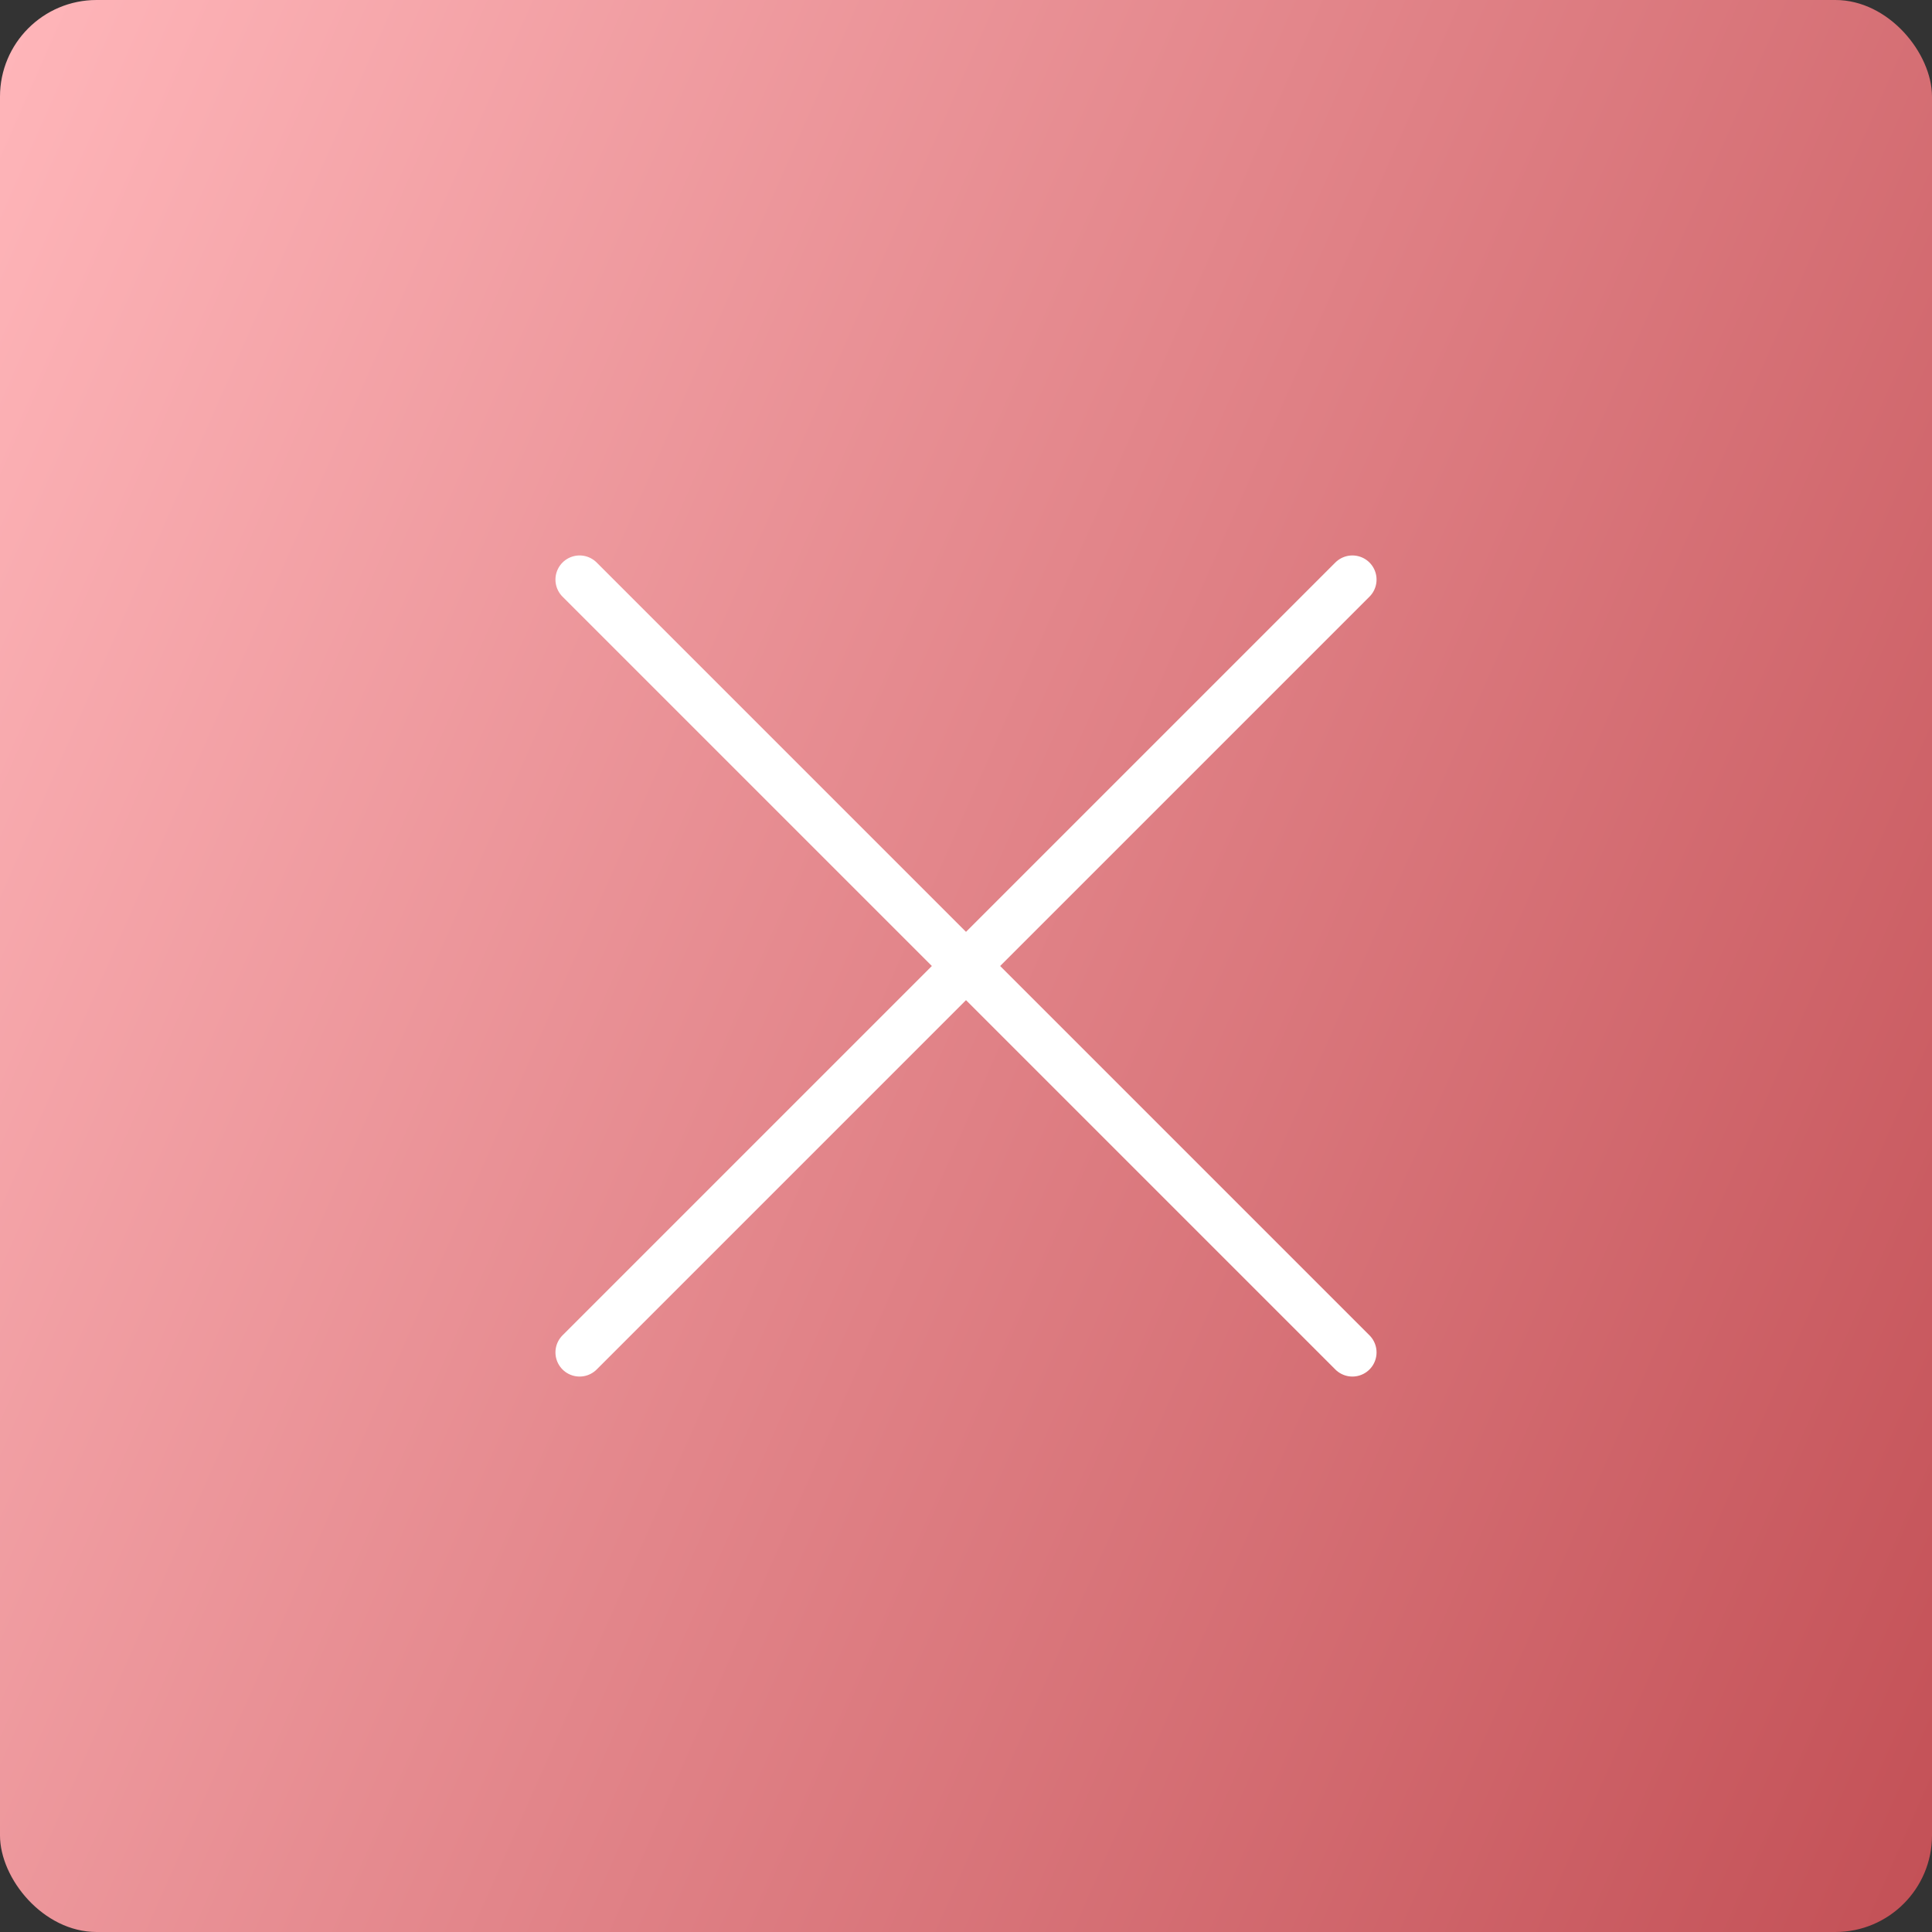
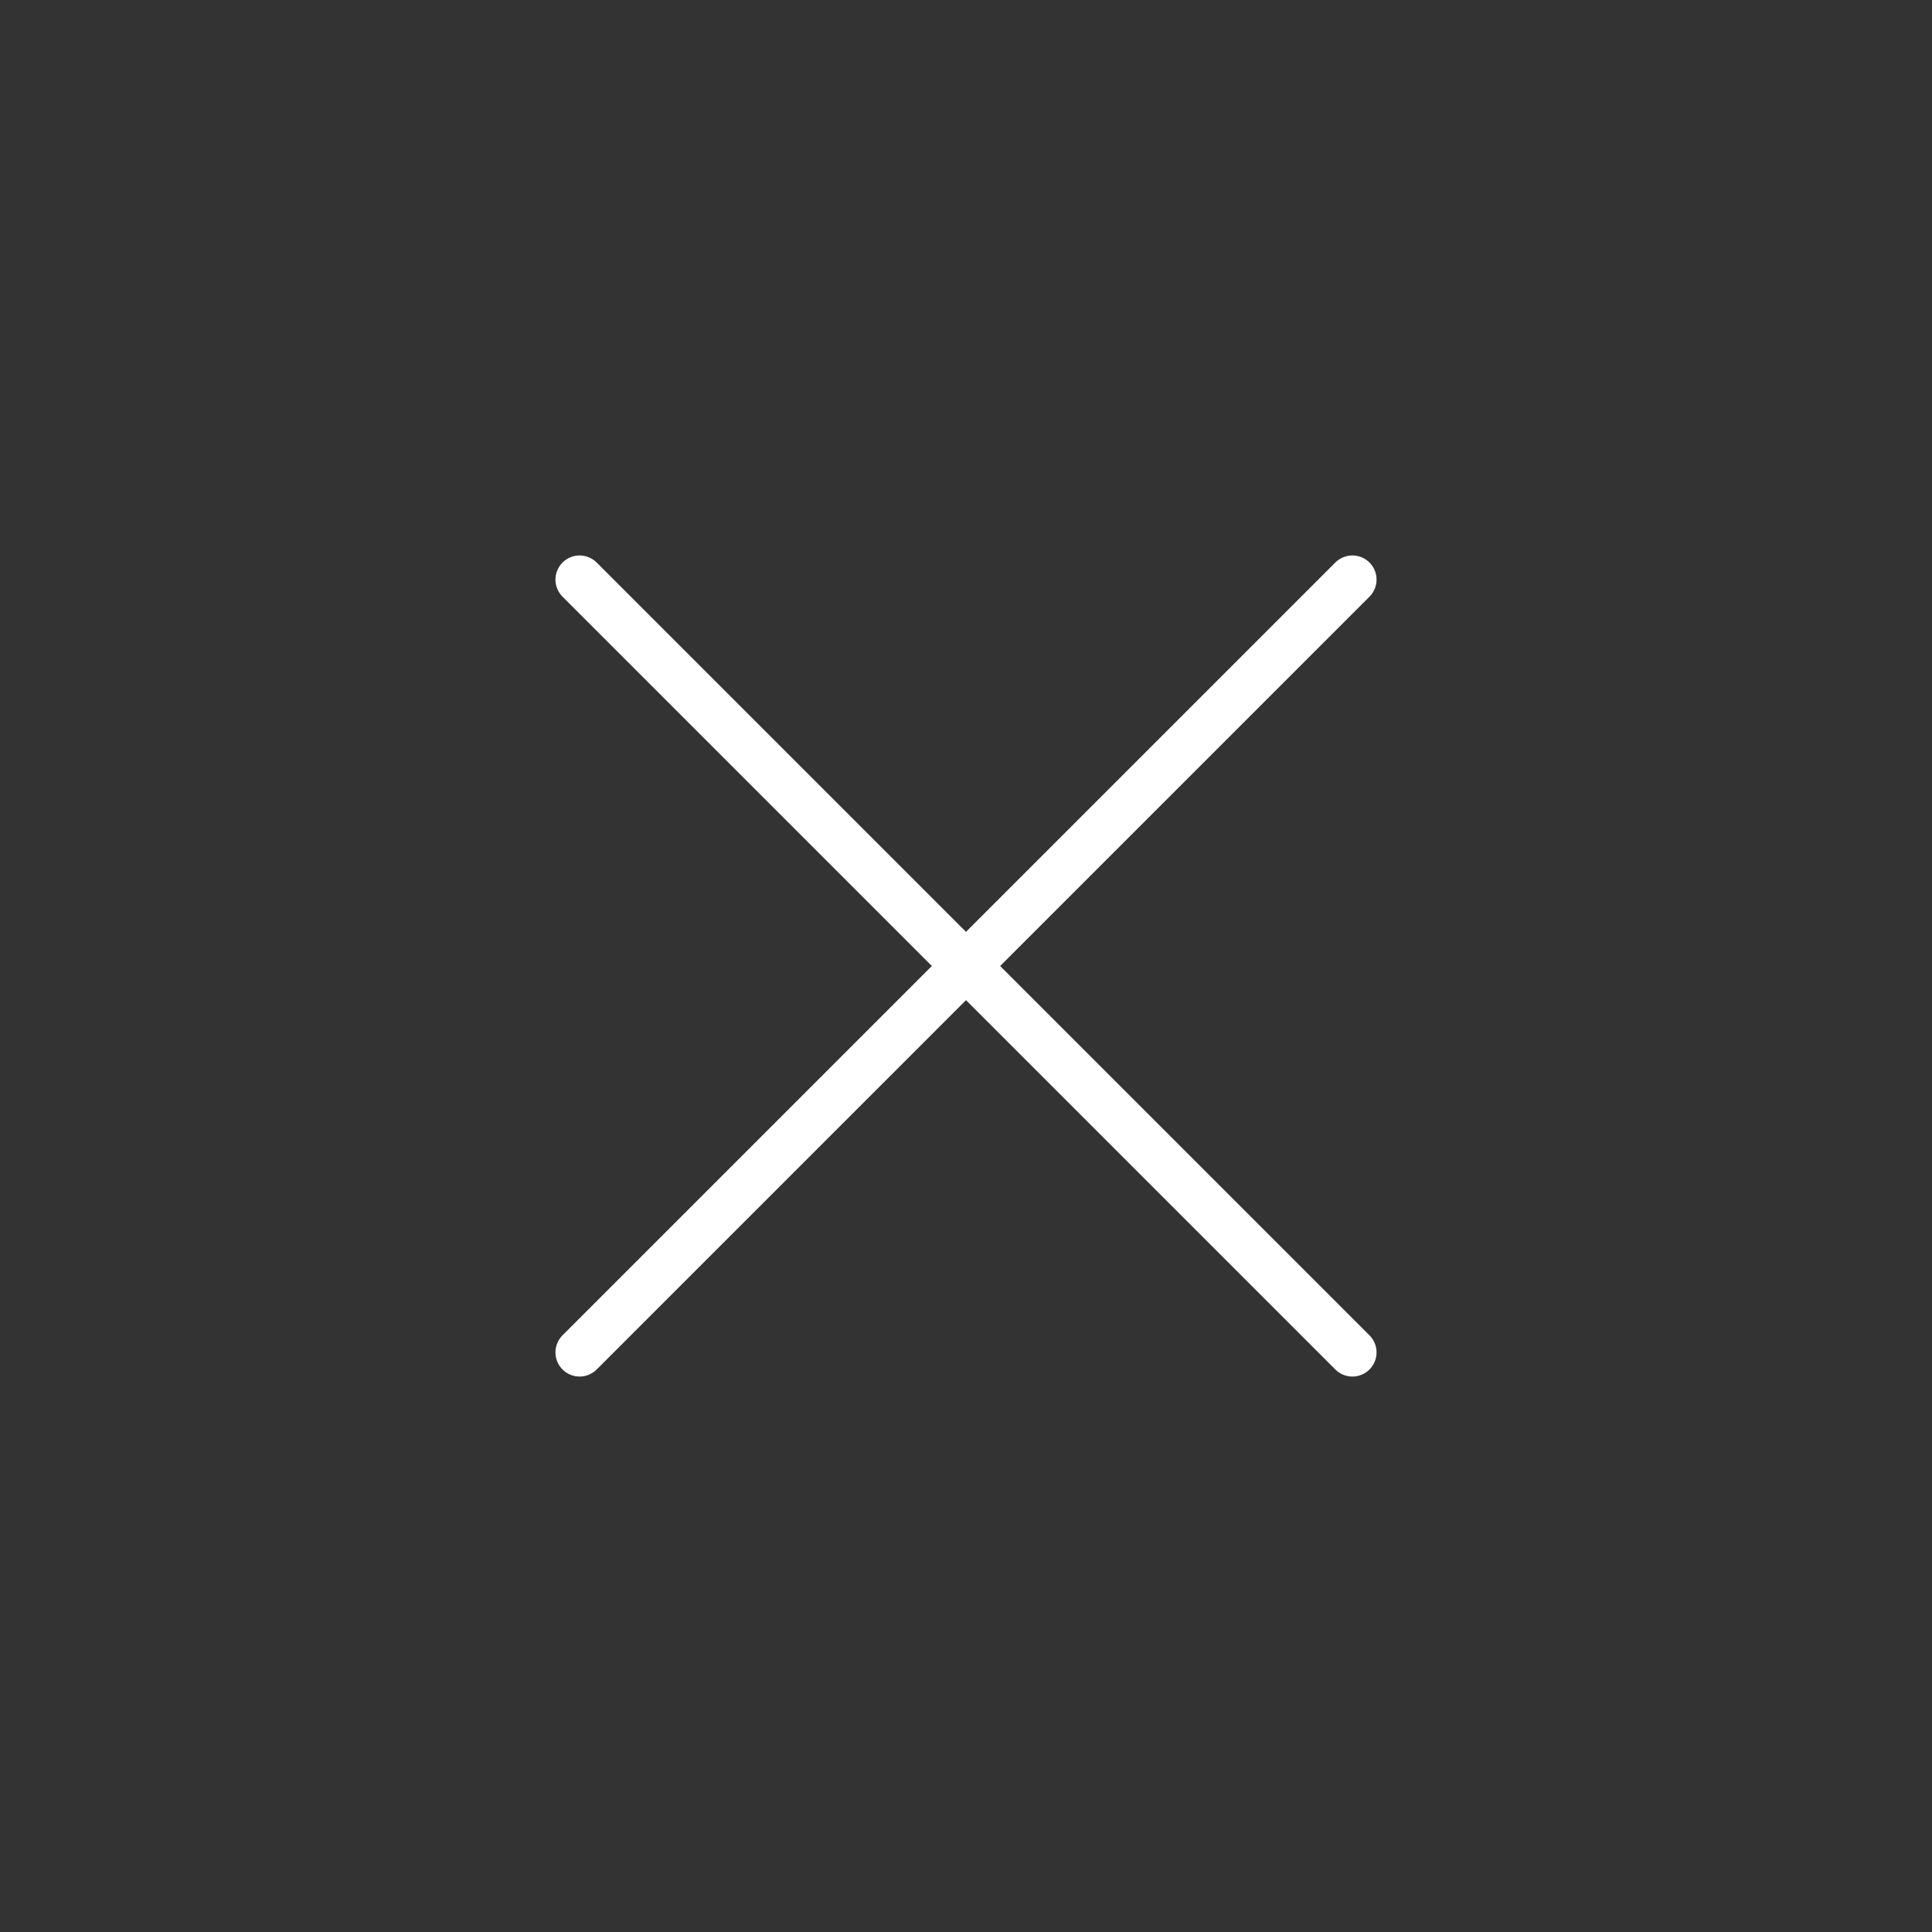
<svg xmlns="http://www.w3.org/2000/svg" width="40" height="40" viewBox="0 0 40 40" fill="none">
  <rect x="0" y="0" width="40" height="40" fill="#333333" stroke="none" />
-   <rect width="40" height="40" rx="2" fill="url(#paint0_linear_144_43)" />
  <path d="M28 12L12 28" stroke="white" stroke-linecap="round" stroke-linejoin="round" />
  <path d="M12 12L28 28" stroke="white" stroke-linecap="round" stroke-linejoin="round" />
  <defs>
    <linearGradient id="paint0_linear_144_43" x1="0" y1="0" x2="48.256" y2="21.266" gradientUnits="userSpaceOnUse">
      <stop stop-color="#FFB6BA" />
      <stop offset="1" stop-color="#C35056" />
    </linearGradient>
  </defs>
</svg>